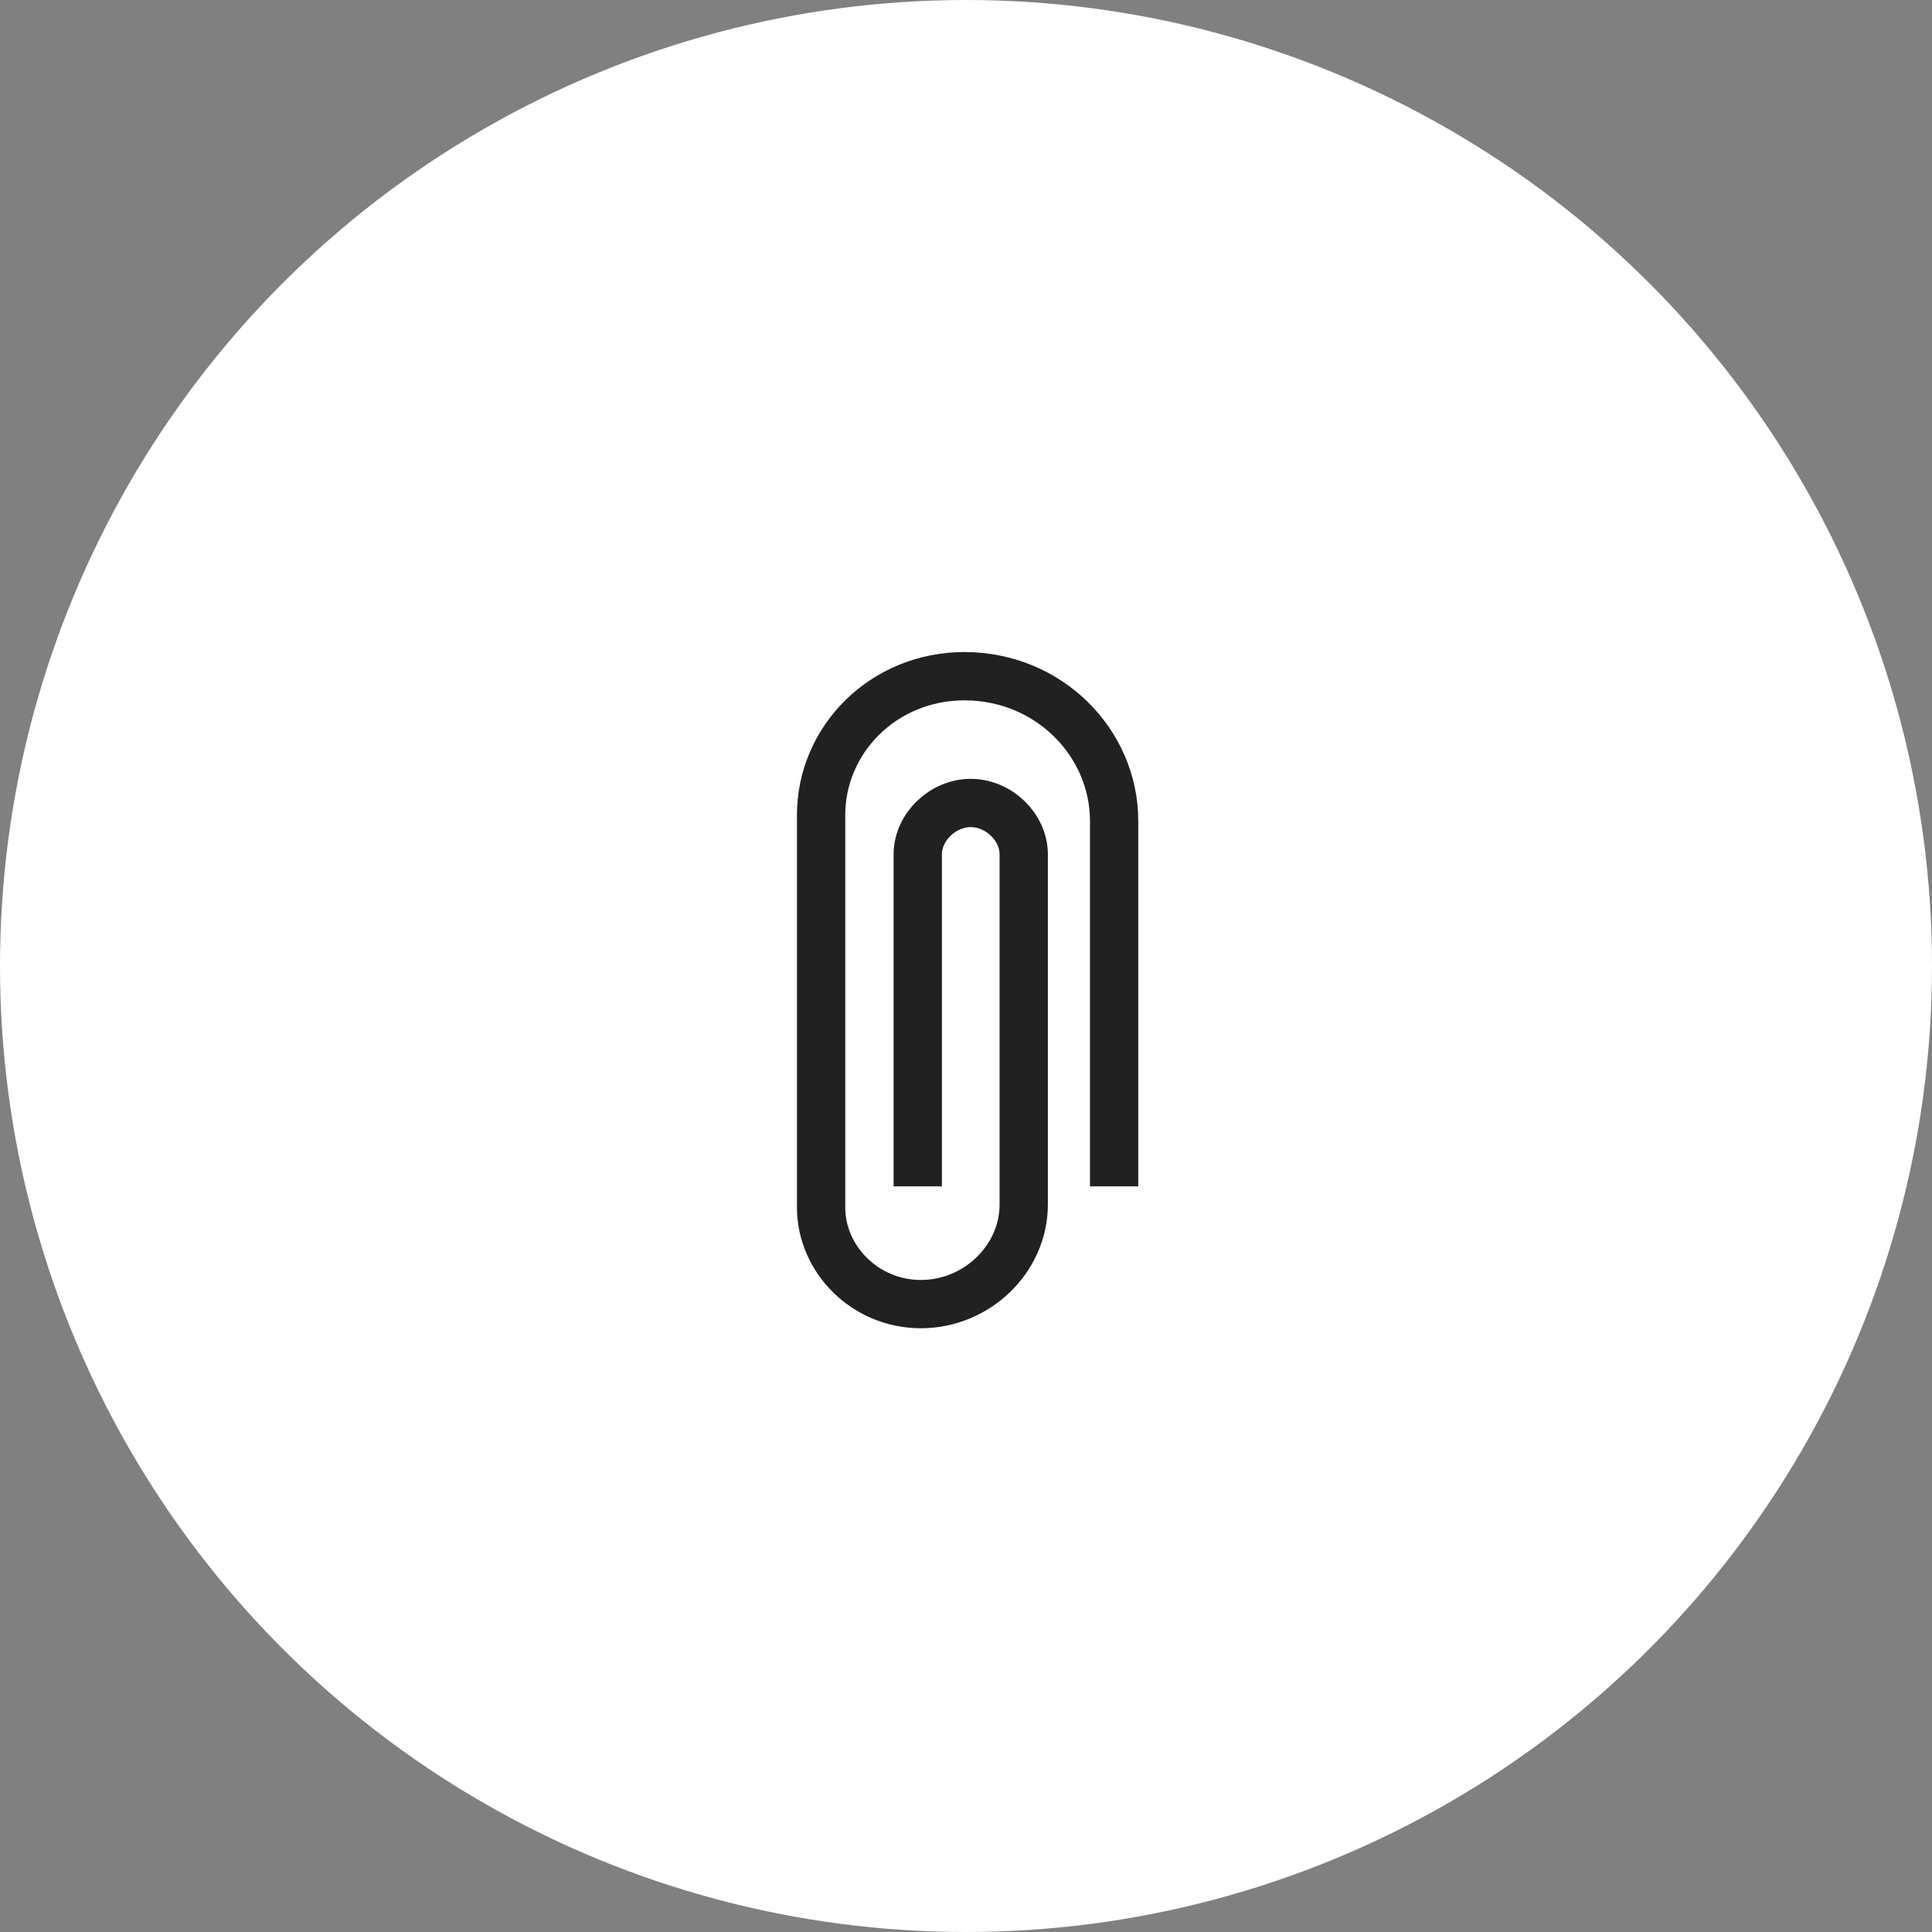
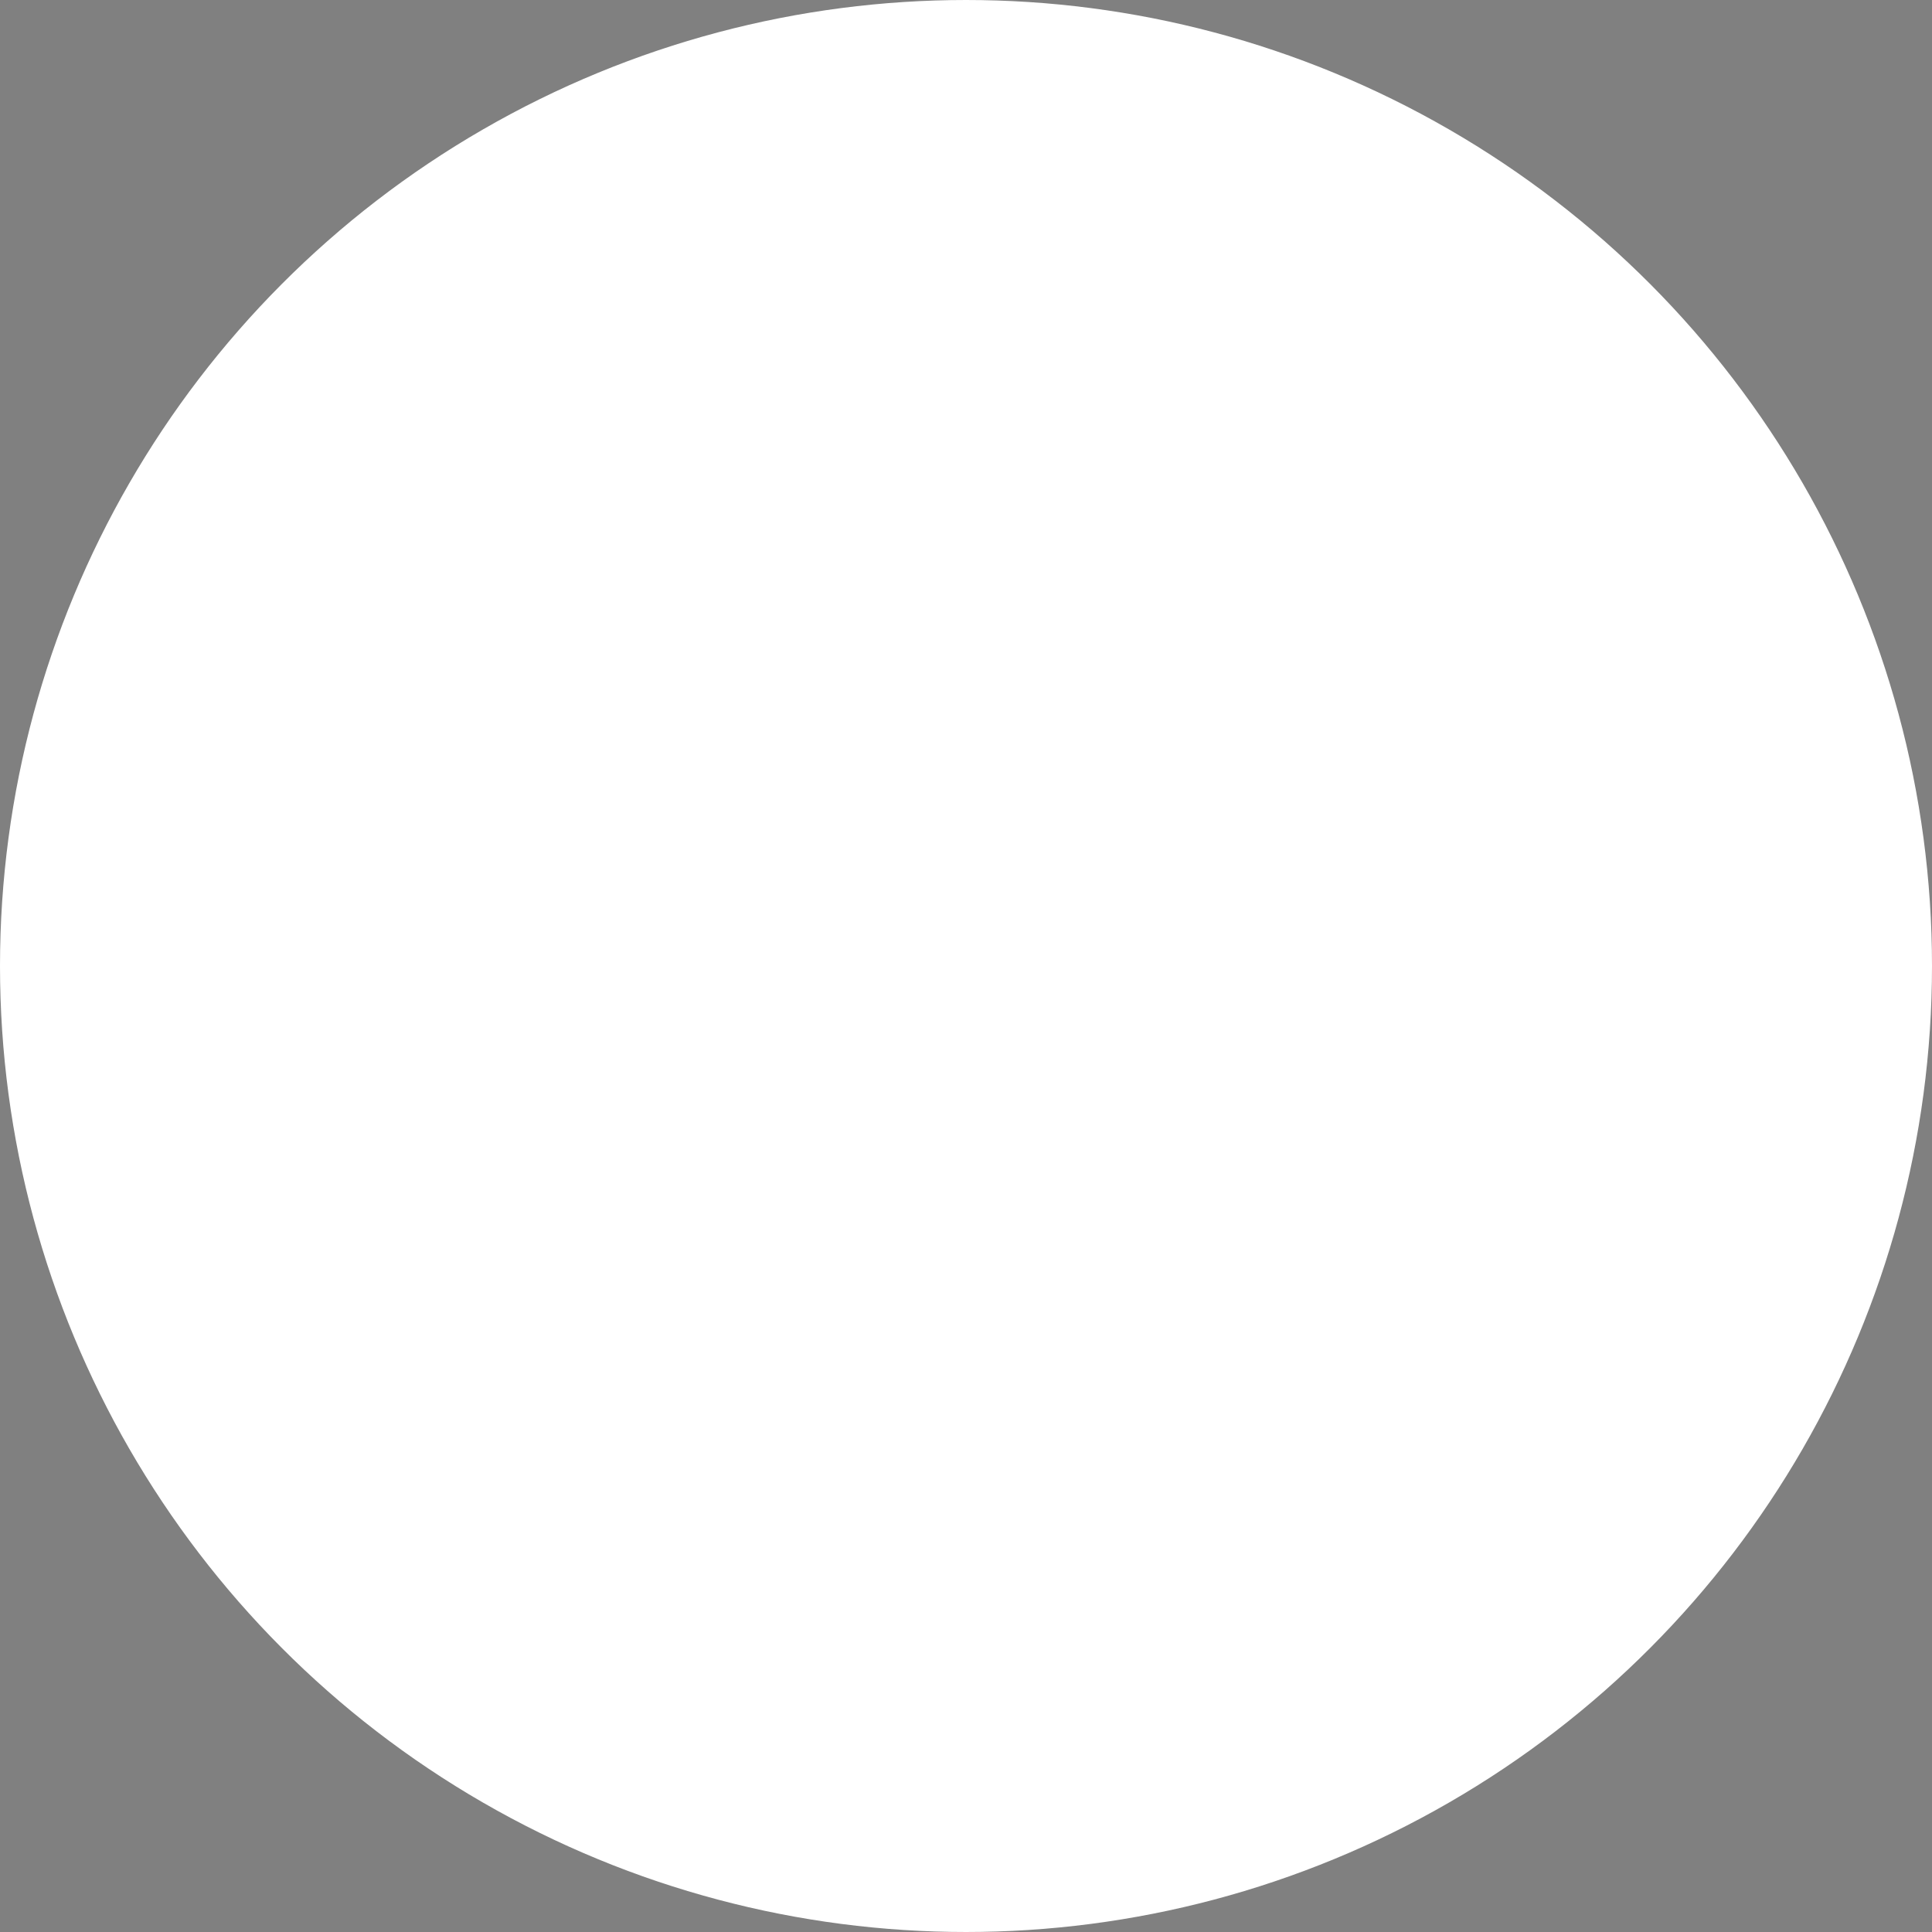
<svg xmlns="http://www.w3.org/2000/svg" width="40" height="40" viewBox="0 0 40 40" fill="none">
  <rect x="0" y="0" width="40" height="40" fill="#808080" stroke="none" />
  <g clip-path="url(#clip0_5811_10023)">
    <circle cx="20" cy="20" r="19.5" fill="white" stroke="white" />
-     <path d="M23.067 24.562L23.067 17C23.067 15.375 21.711 14 19.969 14C18.291 14 17 15.312 17 16.875L17 25C17 26.062 17.904 27 19.065 27C20.227 27 21.195 26.062 21.195 24.938L21.195 17.688C21.195 17.125 20.679 16.625 20.098 16.625C19.517 16.625 19.001 17.125 19.001 17.688L19.001 24.562" stroke="#212121" stroke-miterlimit="10" />
  </g>
  <defs>
    <clipPath id="clip0_5811_10023">
      <rect width="40" height="40" fill="white" transform="translate(0 40) rotate(-90)" />
    </clipPath>
  </defs>
</svg>